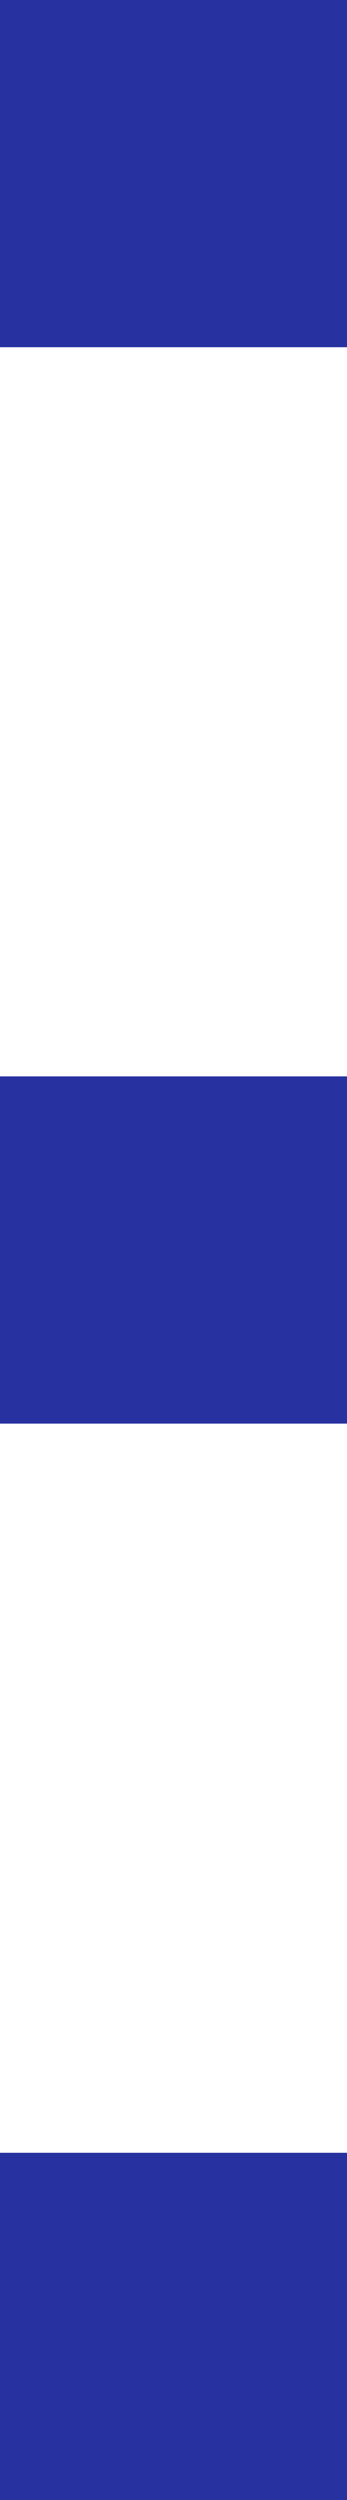
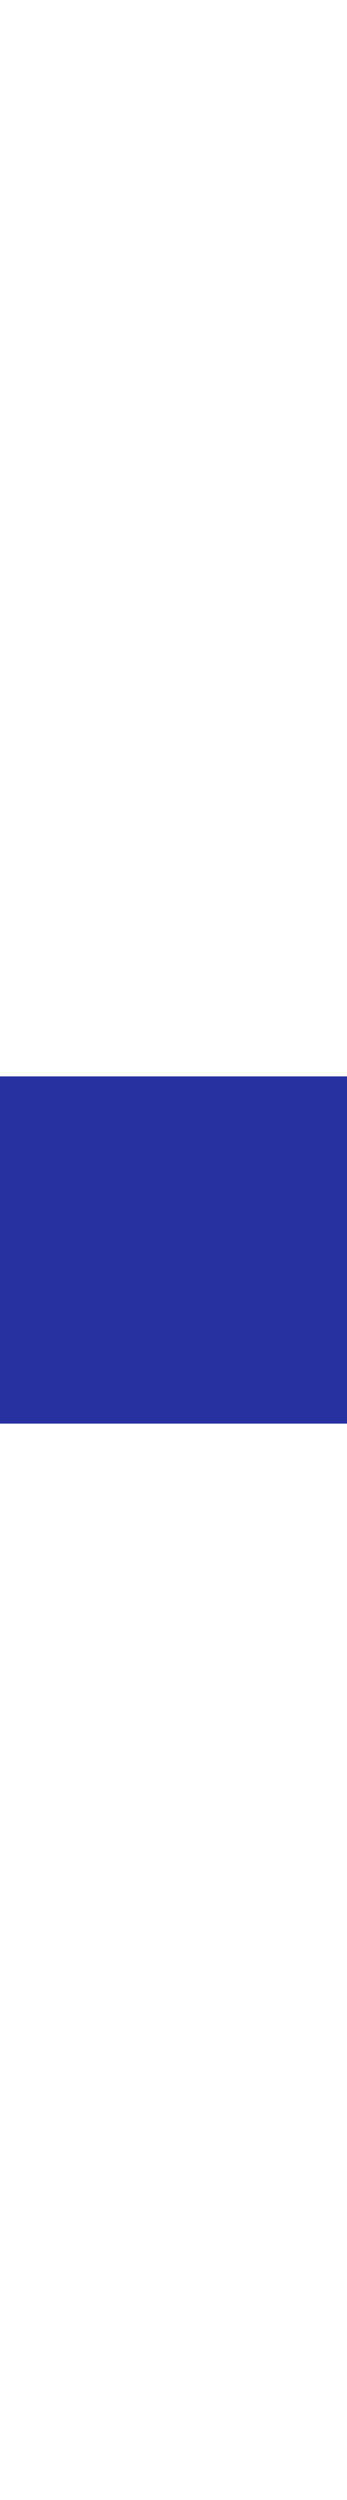
<svg xmlns="http://www.w3.org/2000/svg" width="40" height="288" viewBox="0 0 40 288" fill="none">
-   <rect width="40" height="40" fill="#27319F" />
  <rect y="124" width="40" height="40" fill="#27319F" />
-   <rect y="248" width="40" height="40" fill="#27319F" />
</svg>